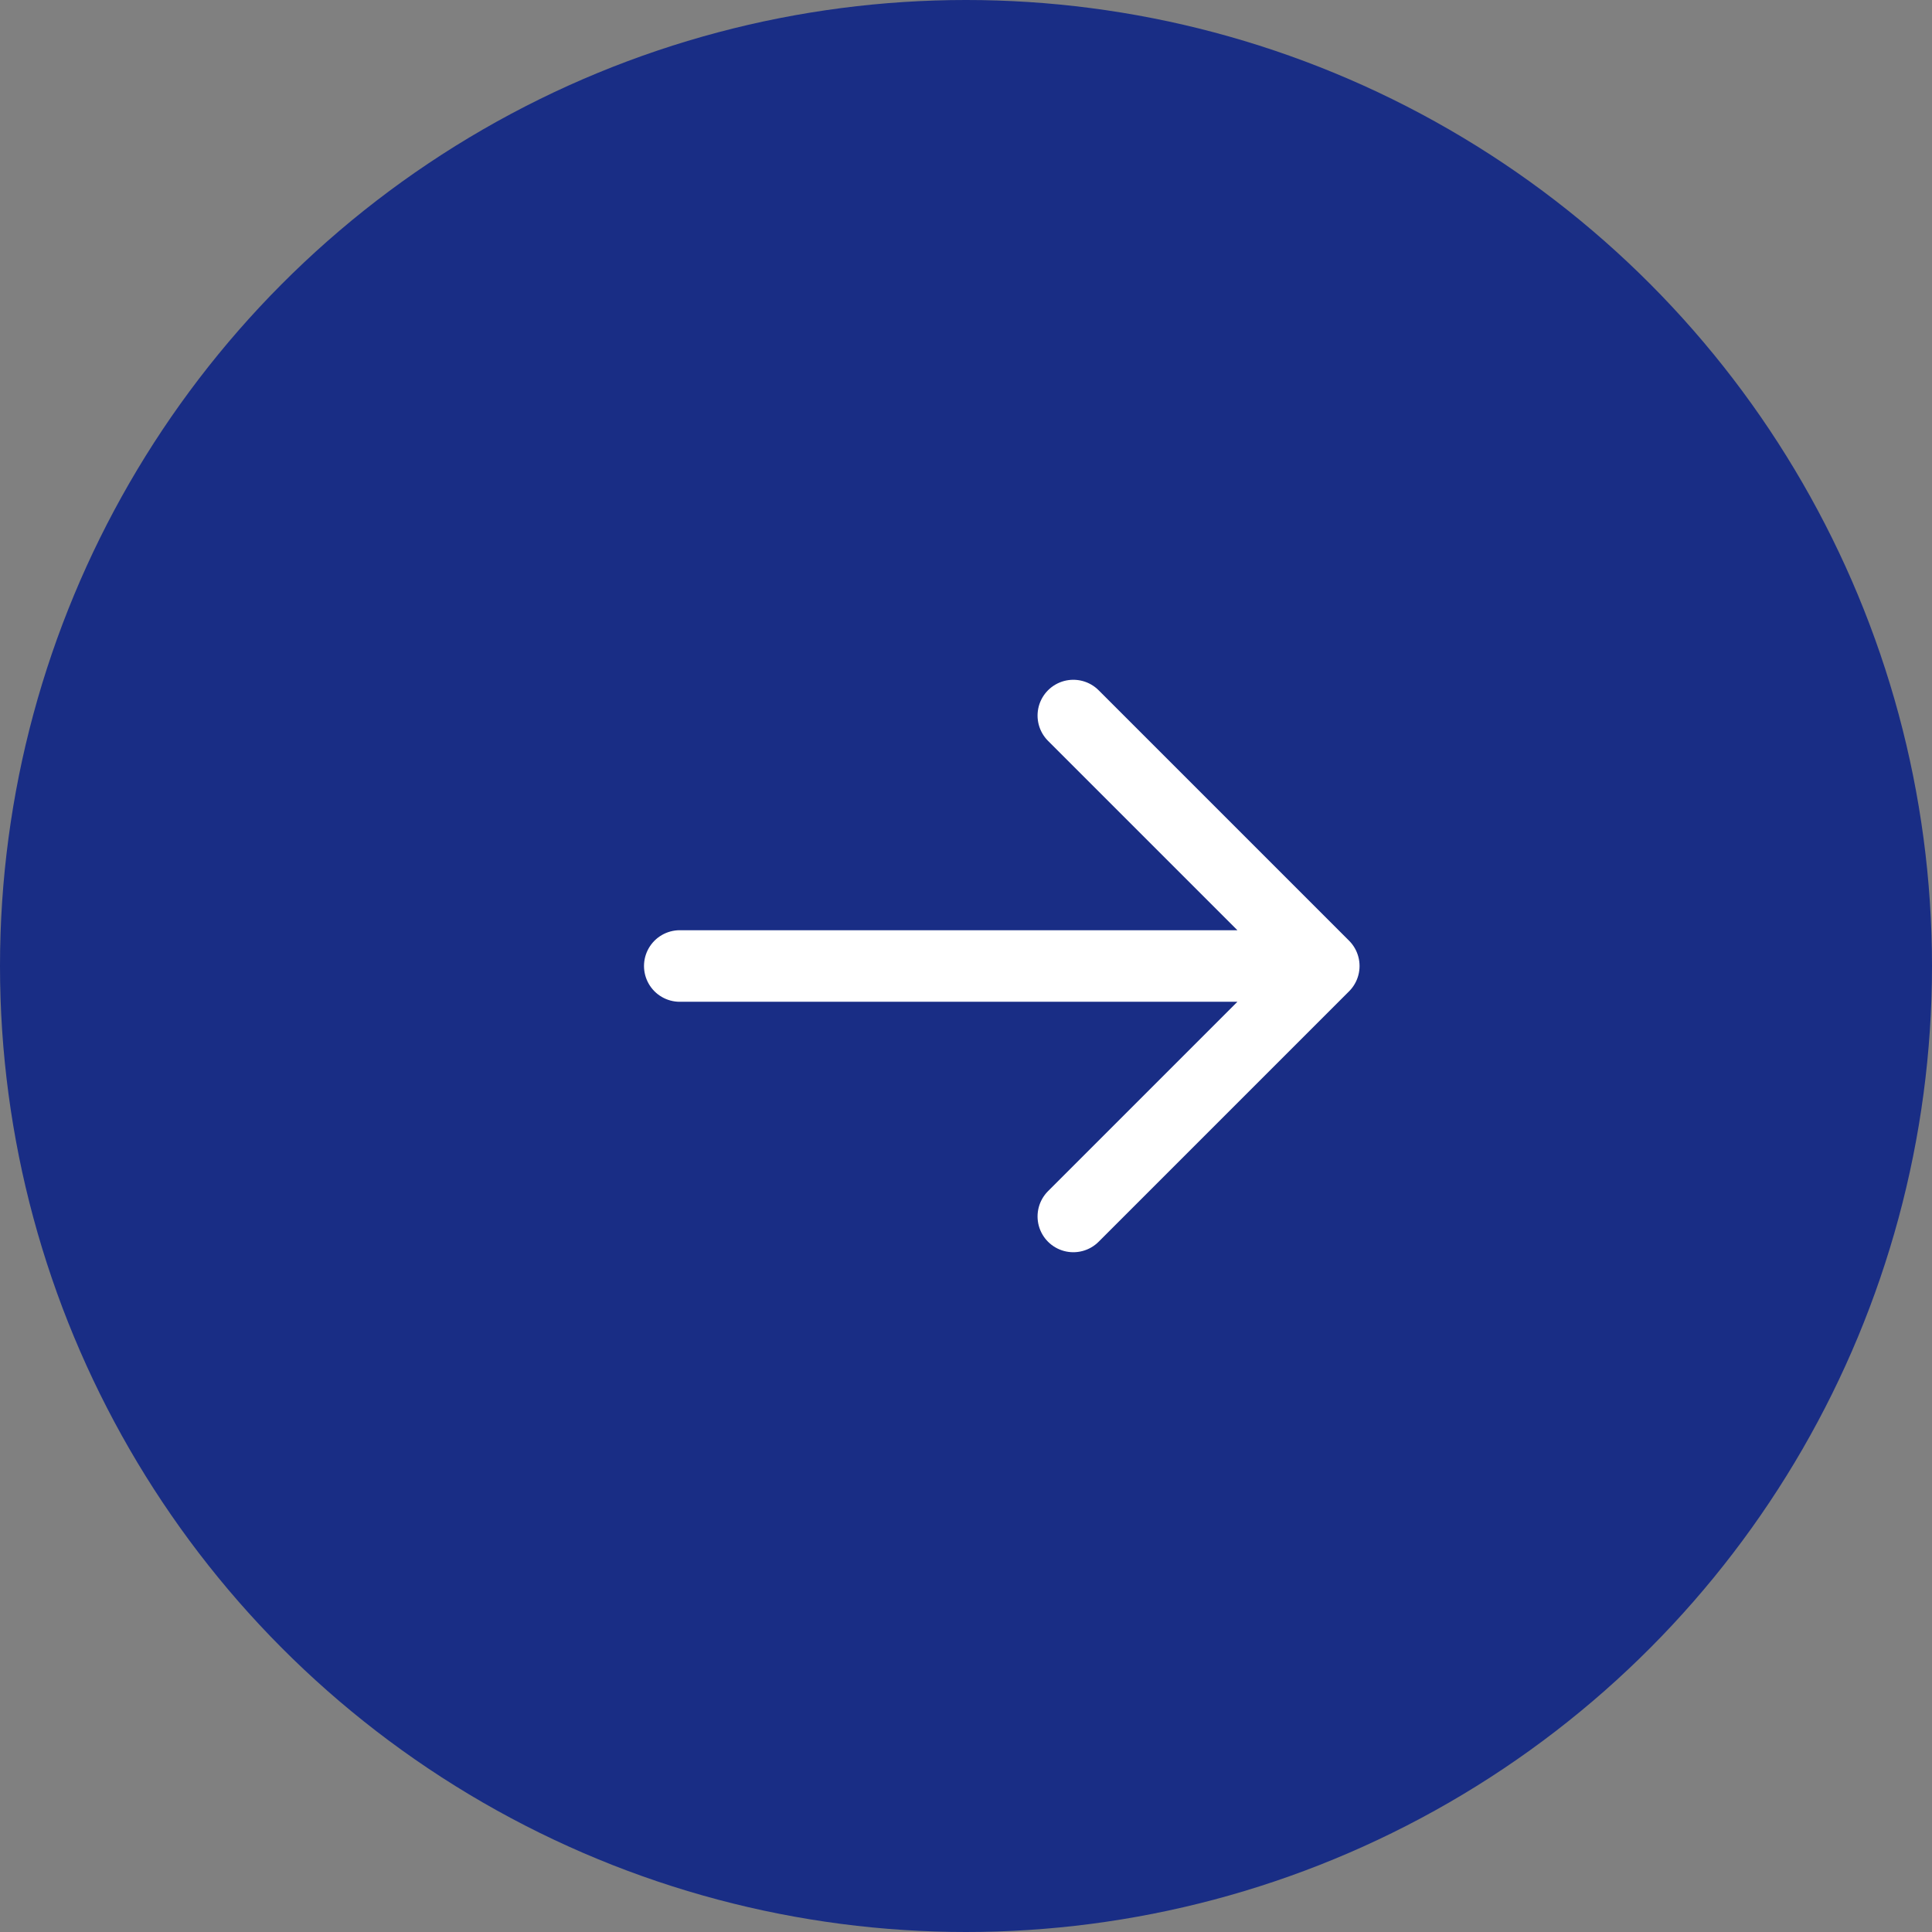
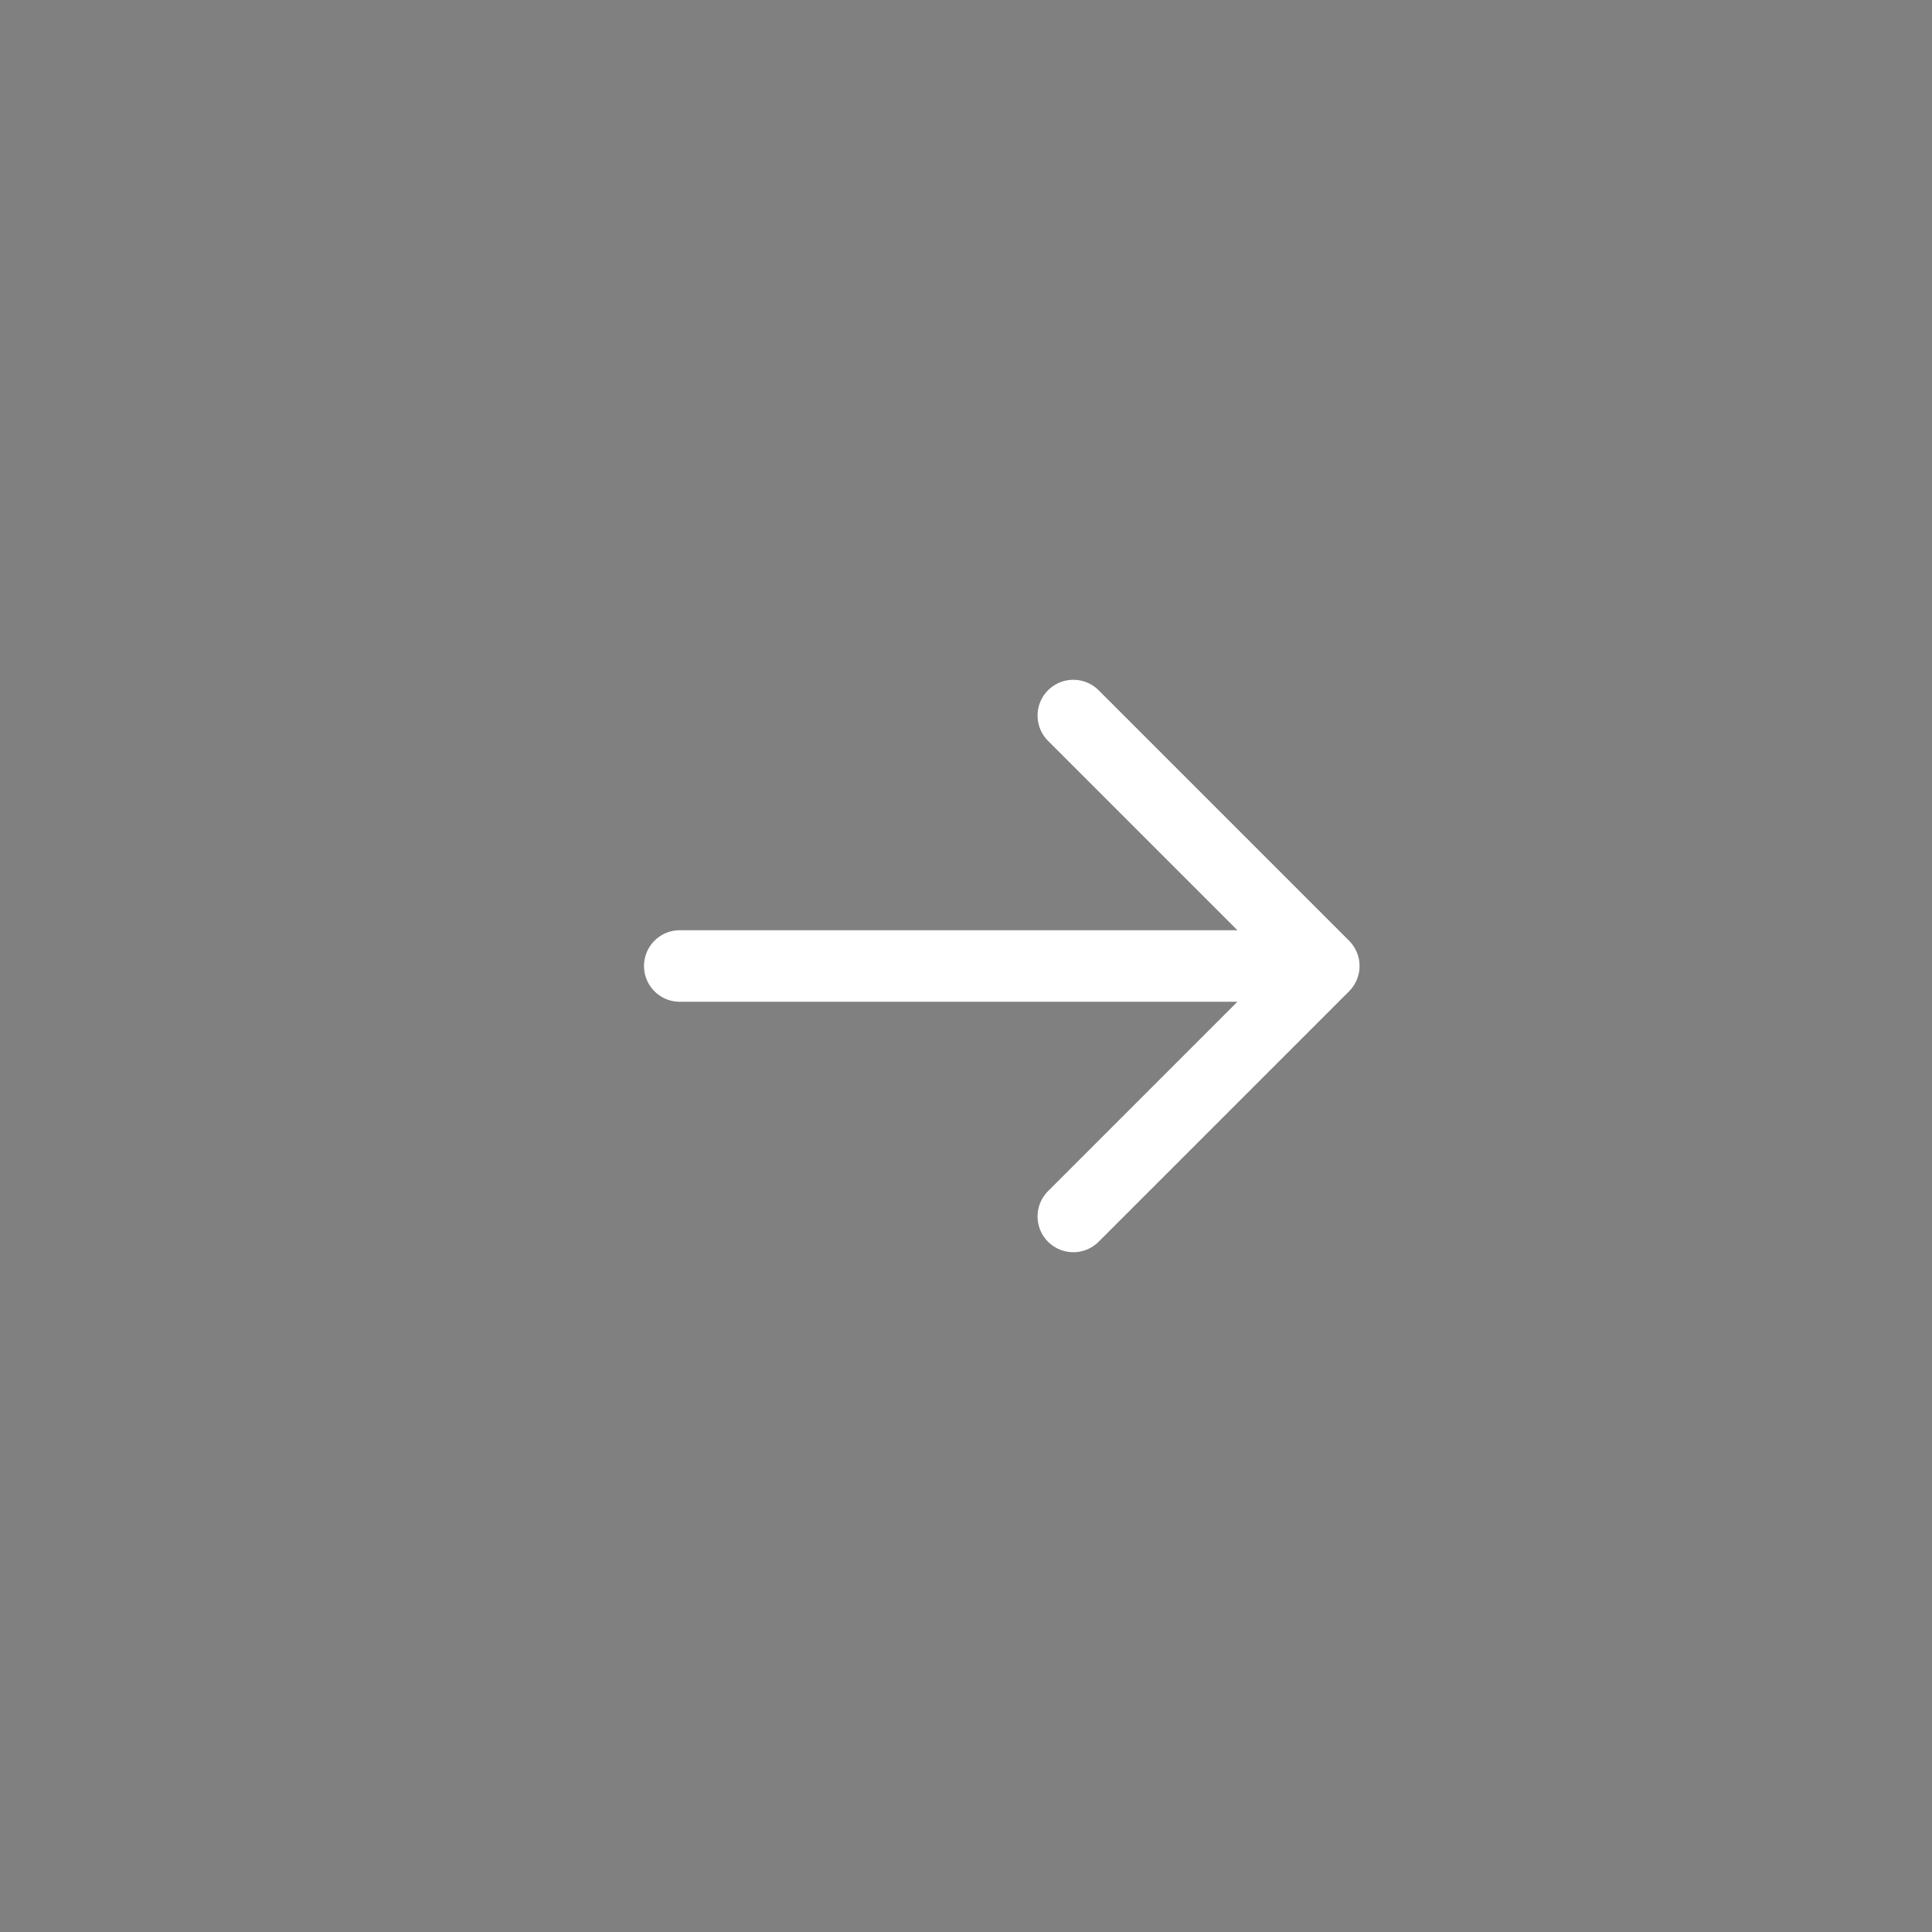
<svg xmlns="http://www.w3.org/2000/svg" width="54" height="54">
  <rect width="100%" height="100%" fill="#808080" stroke="none" />
-   <circle cx="27" cy="27" r="27" fill="#192d85" />
  <path d="M19 27h18m-7-7l7 7-7 7" fill="none" stroke="#fff" stroke-linecap="round" stroke-linejoin="round" stroke-miterlimit="10" stroke-width="2" />
</svg>